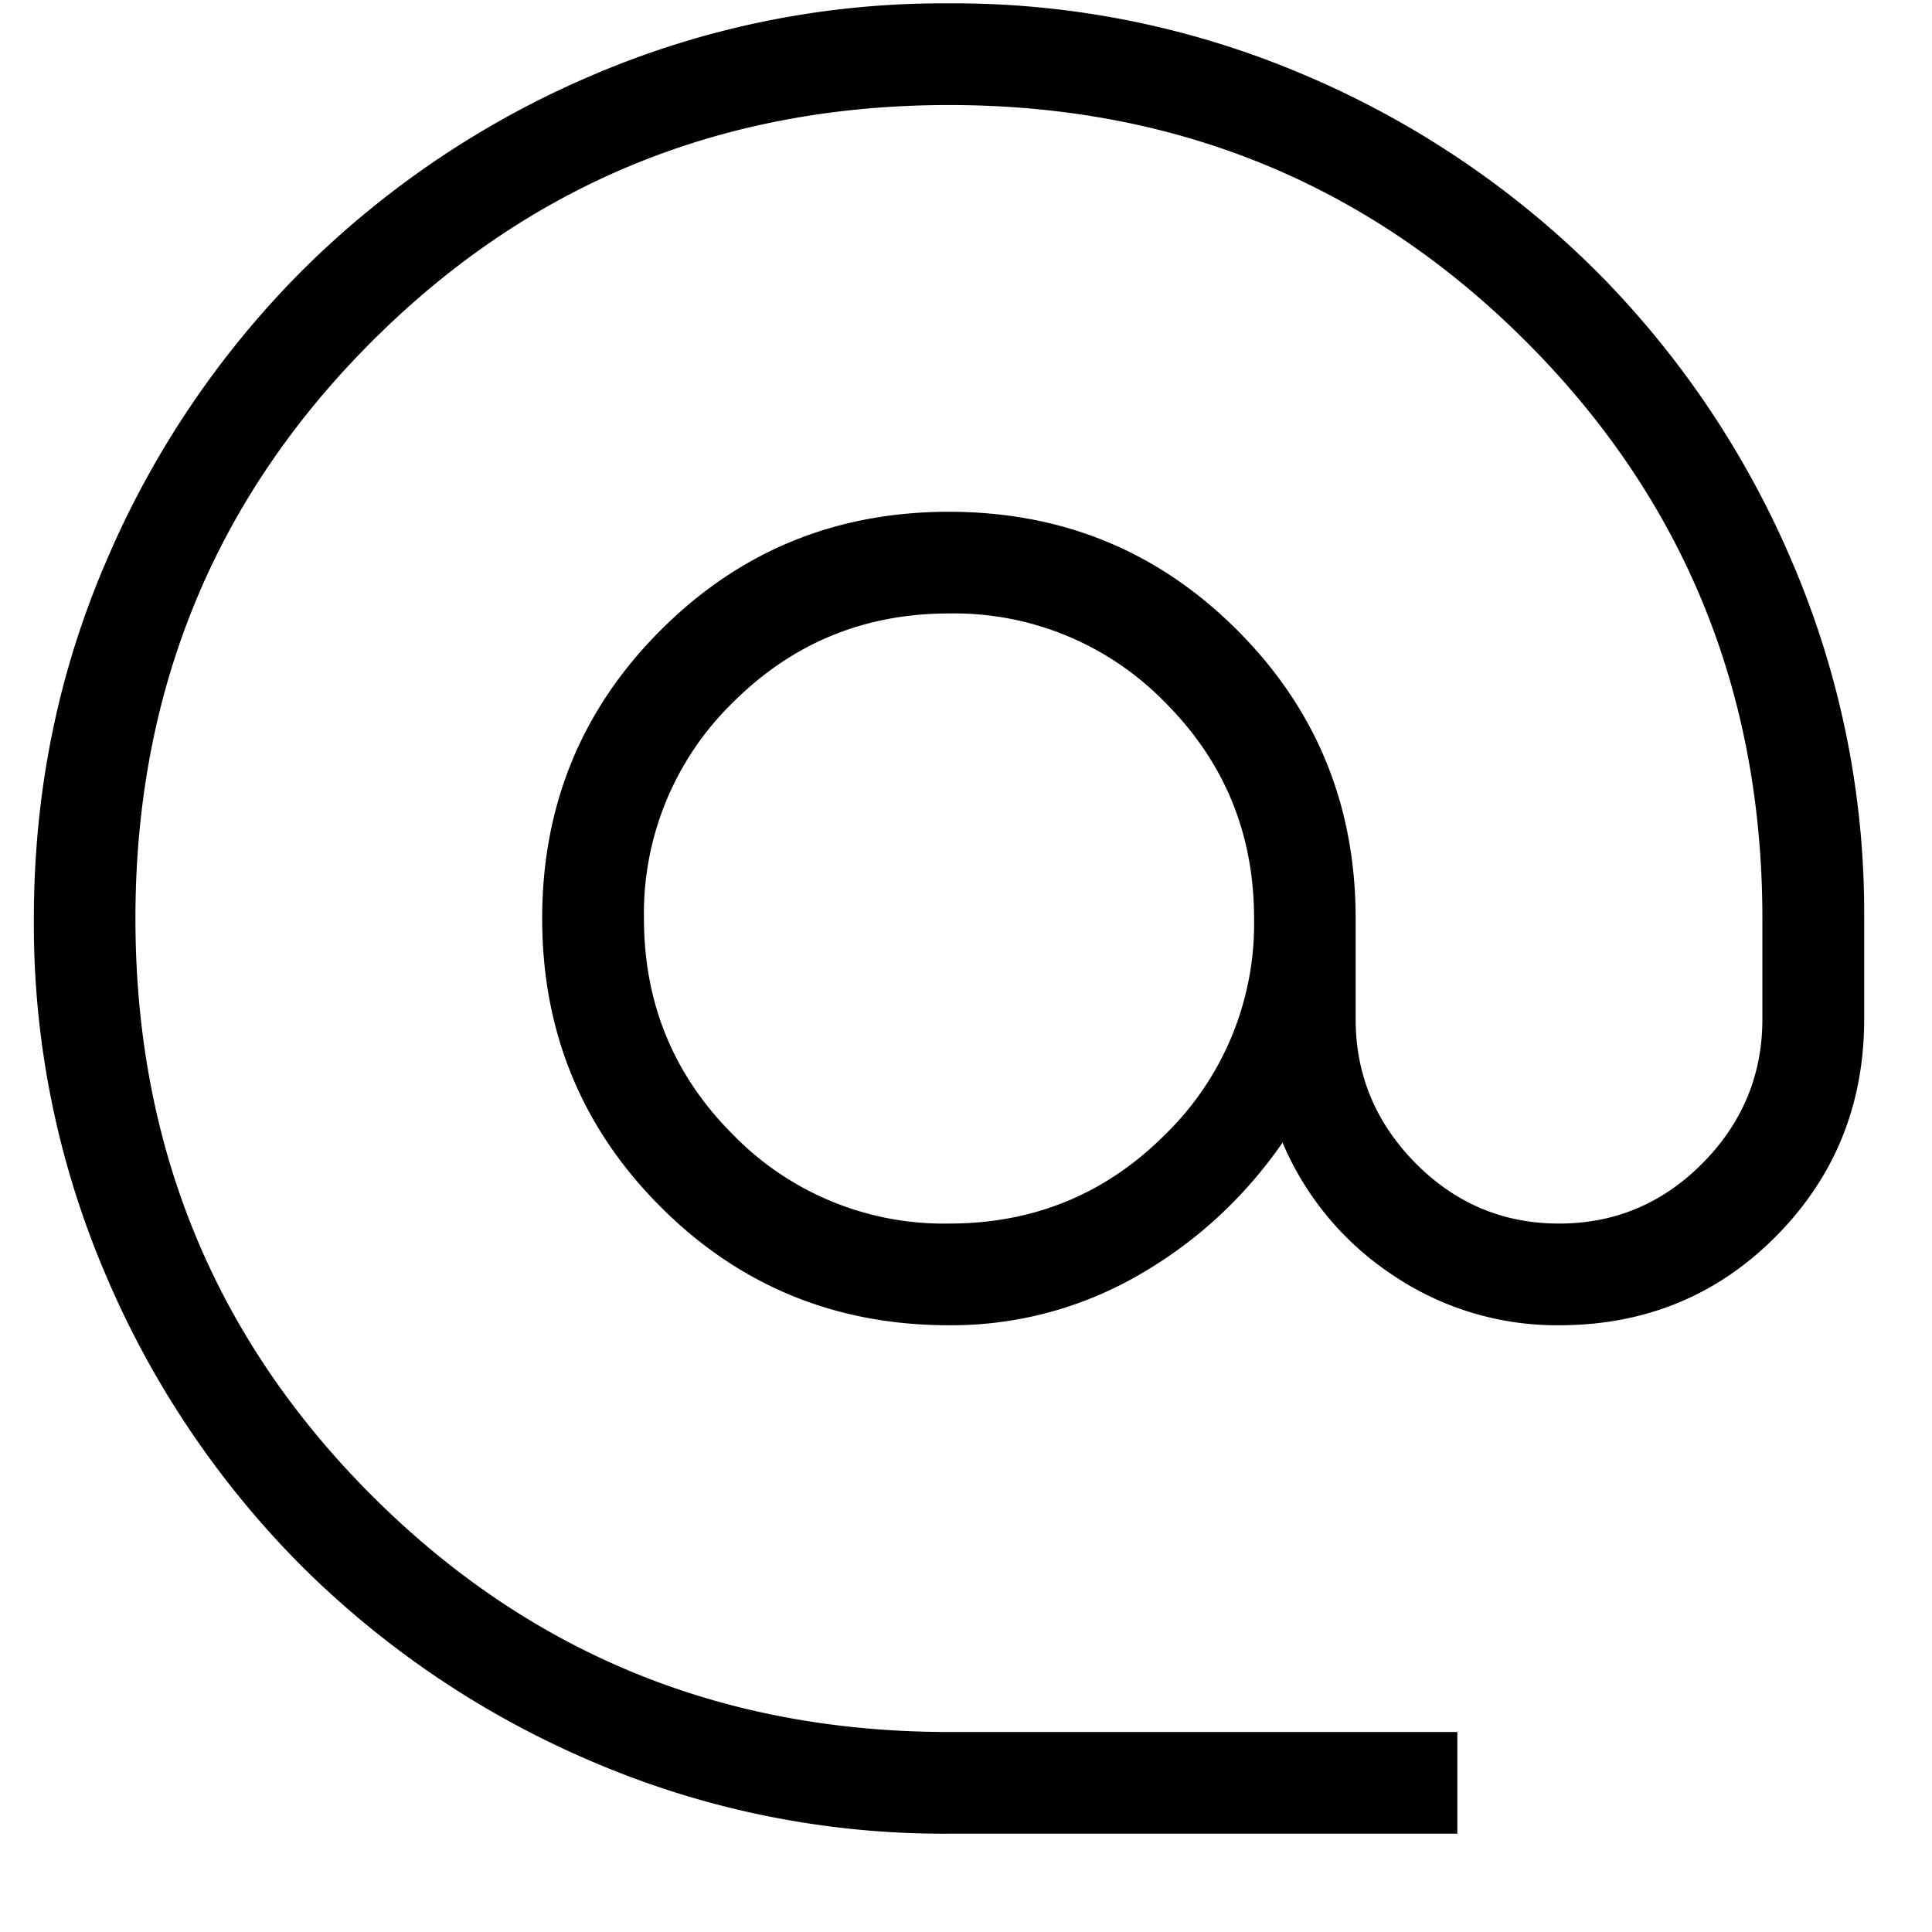
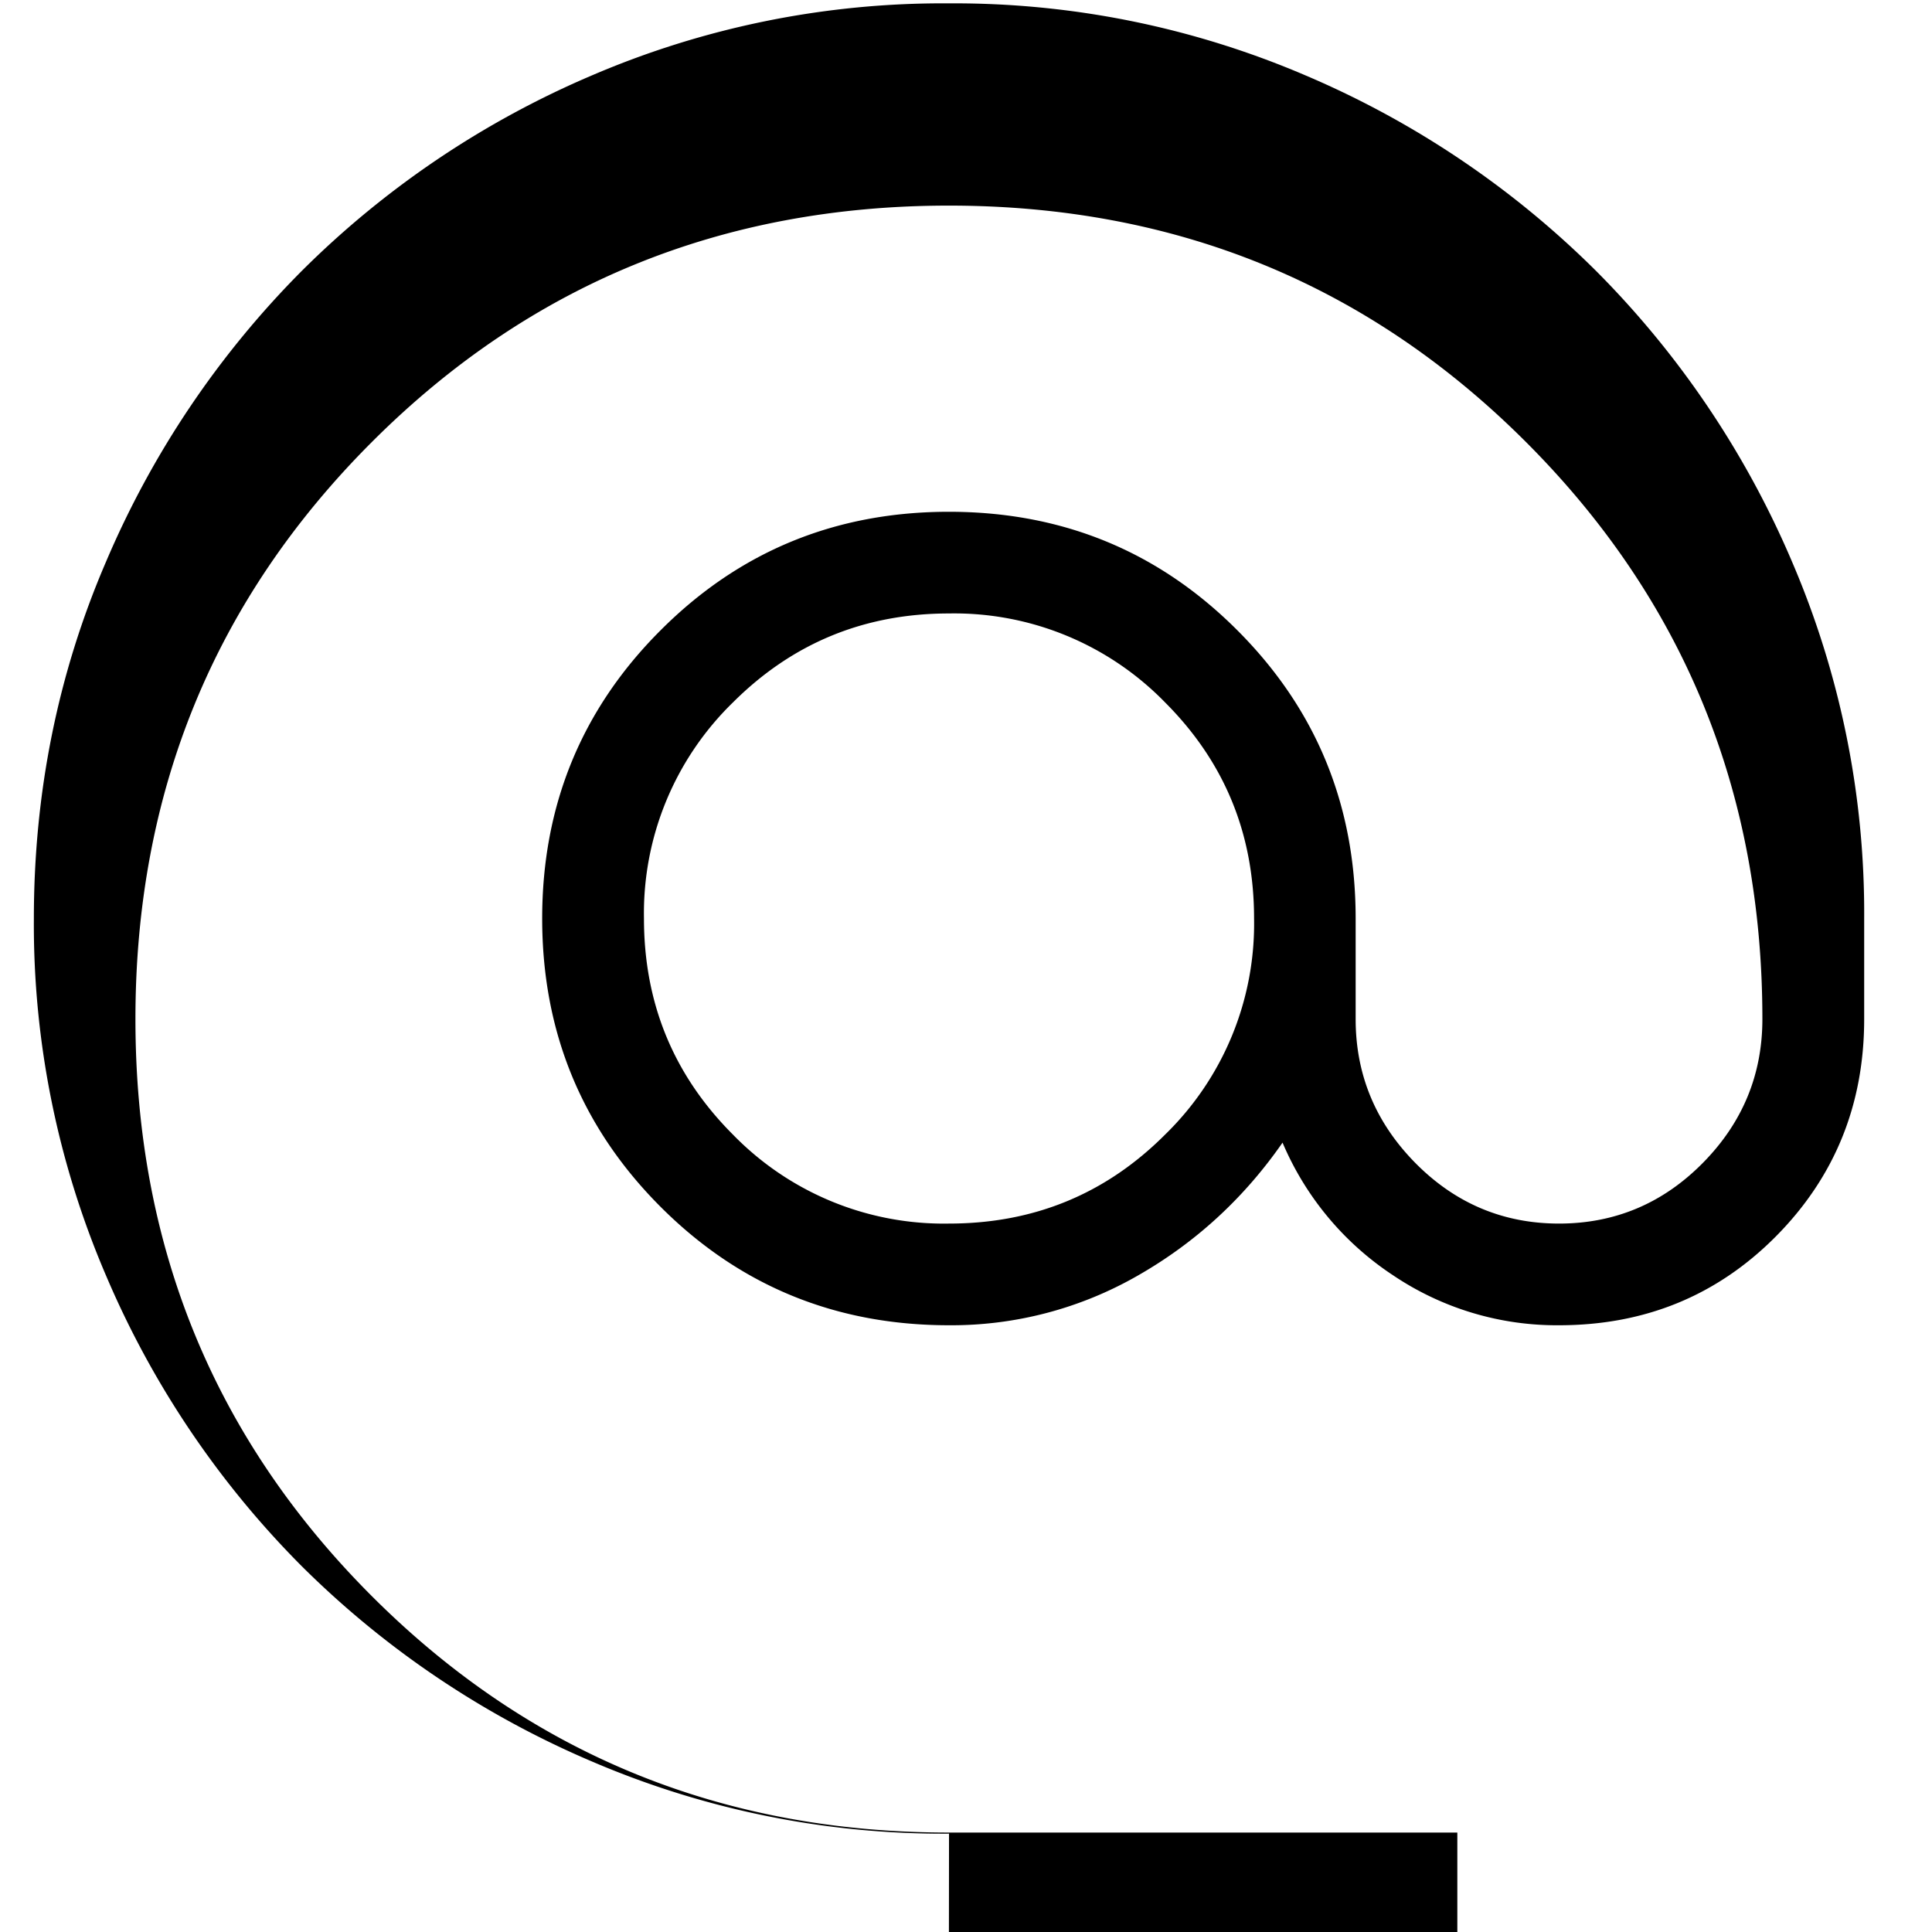
<svg xmlns="http://www.w3.org/2000/svg" width="19" height="19" fill="none">
-   <path fill="#000" d="M9.333 18.033a8.764 8.764 0 0 1-3.507-.708 9.095 9.095 0 0 1-2.859-1.923 9.081 9.081 0 0 1-1.924-2.857 8.752 8.752 0 0 1-.71-3.509c0-1.244.237-2.414.709-3.51a9.096 9.096 0 0 1 1.923-2.859A9.081 9.081 0 0 1 5.82.742a8.752 8.752 0 0 1 3.51-.709 8.77 8.77 0 0 1 3.51.709 9.095 9.095 0 0 1 2.858 1.924 9.085 9.085 0 0 1 1.925 2.857 8.757 8.757 0 0 1 .71 3.51v.989c0 .842-.29 1.554-.868 2.137-.579.583-1.29.874-2.133.874a2.88 2.88 0 0 1-1.63-.49 2.932 2.932 0 0 1-1.089-1.306c-.38.547-.856.984-1.426 1.309a3.68 3.68 0 0 1-1.855.487c-1.114 0-2.059-.388-2.835-1.164-.776-.777-1.165-1.722-1.165-2.836 0-1.114.389-2.06 1.165-2.835.776-.777 1.721-1.165 2.835-1.165 1.114 0 2.06.388 2.836 1.165.776.776 1.164 1.721 1.164 2.835v.989c0 .548.197 1.02.589 1.417.392.396.863.594 1.411.594.549 0 1.02-.198 1.412-.594.392-.396.588-.869.588-1.417v-.989c0-2.233-.775-4.125-2.325-5.675-1.55-1.55-3.441-2.325-5.675-2.325-2.233 0-4.125.775-5.675 2.325-1.55 1.55-2.325 3.442-2.325 5.675 0 2.234.775 4.125 2.325 5.675 1.55 1.55 3.442 2.325 5.675 2.325h5v1h-5Zm0-6c.834 0 1.542-.291 2.125-.875a2.893 2.893 0 0 0 .875-2.125c0-.833-.291-1.541-.875-2.125a2.893 2.893 0 0 0-2.125-.875c-.833 0-1.541.292-2.125.875a2.893 2.893 0 0 0-.875 2.125c0 .834.292 1.542.875 2.125a2.893 2.893 0 0 0 2.125.875Z" />
+   <path fill="#000" d="M9.333 18.033a8.764 8.764 0 0 1-3.507-.708 9.095 9.095 0 0 1-2.859-1.923 9.081 9.081 0 0 1-1.924-2.857 8.752 8.752 0 0 1-.71-3.509c0-1.244.237-2.414.709-3.51a9.096 9.096 0 0 1 1.923-2.859A9.081 9.081 0 0 1 5.82.742a8.752 8.752 0 0 1 3.51-.709 8.77 8.77 0 0 1 3.51.709 9.095 9.095 0 0 1 2.858 1.924 9.085 9.085 0 0 1 1.925 2.857 8.757 8.757 0 0 1 .71 3.51v.989c0 .842-.29 1.554-.868 2.137-.579.583-1.29.874-2.133.874a2.88 2.88 0 0 1-1.63-.49 2.932 2.932 0 0 1-1.089-1.306c-.38.547-.856.984-1.426 1.309a3.68 3.68 0 0 1-1.855.487c-1.114 0-2.059-.388-2.835-1.164-.776-.777-1.165-1.722-1.165-2.836 0-1.114.389-2.06 1.165-2.835.776-.777 1.721-1.165 2.835-1.165 1.114 0 2.06.388 2.836 1.165.776.776 1.164 1.721 1.164 2.835v.989c0 .548.197 1.02.589 1.417.392.396.863.594 1.411.594.549 0 1.02-.198 1.412-.594.392-.396.588-.869.588-1.417c0-2.233-.775-4.125-2.325-5.675-1.55-1.55-3.441-2.325-5.675-2.325-2.233 0-4.125.775-5.675 2.325-1.55 1.55-2.325 3.442-2.325 5.675 0 2.234.775 4.125 2.325 5.675 1.55 1.55 3.442 2.325 5.675 2.325h5v1h-5Zm0-6c.834 0 1.542-.291 2.125-.875a2.893 2.893 0 0 0 .875-2.125c0-.833-.291-1.541-.875-2.125a2.893 2.893 0 0 0-2.125-.875c-.833 0-1.541.292-2.125.875a2.893 2.893 0 0 0-.875 2.125c0 .834.292 1.542.875 2.125a2.893 2.893 0 0 0 2.125.875Z" />
</svg>